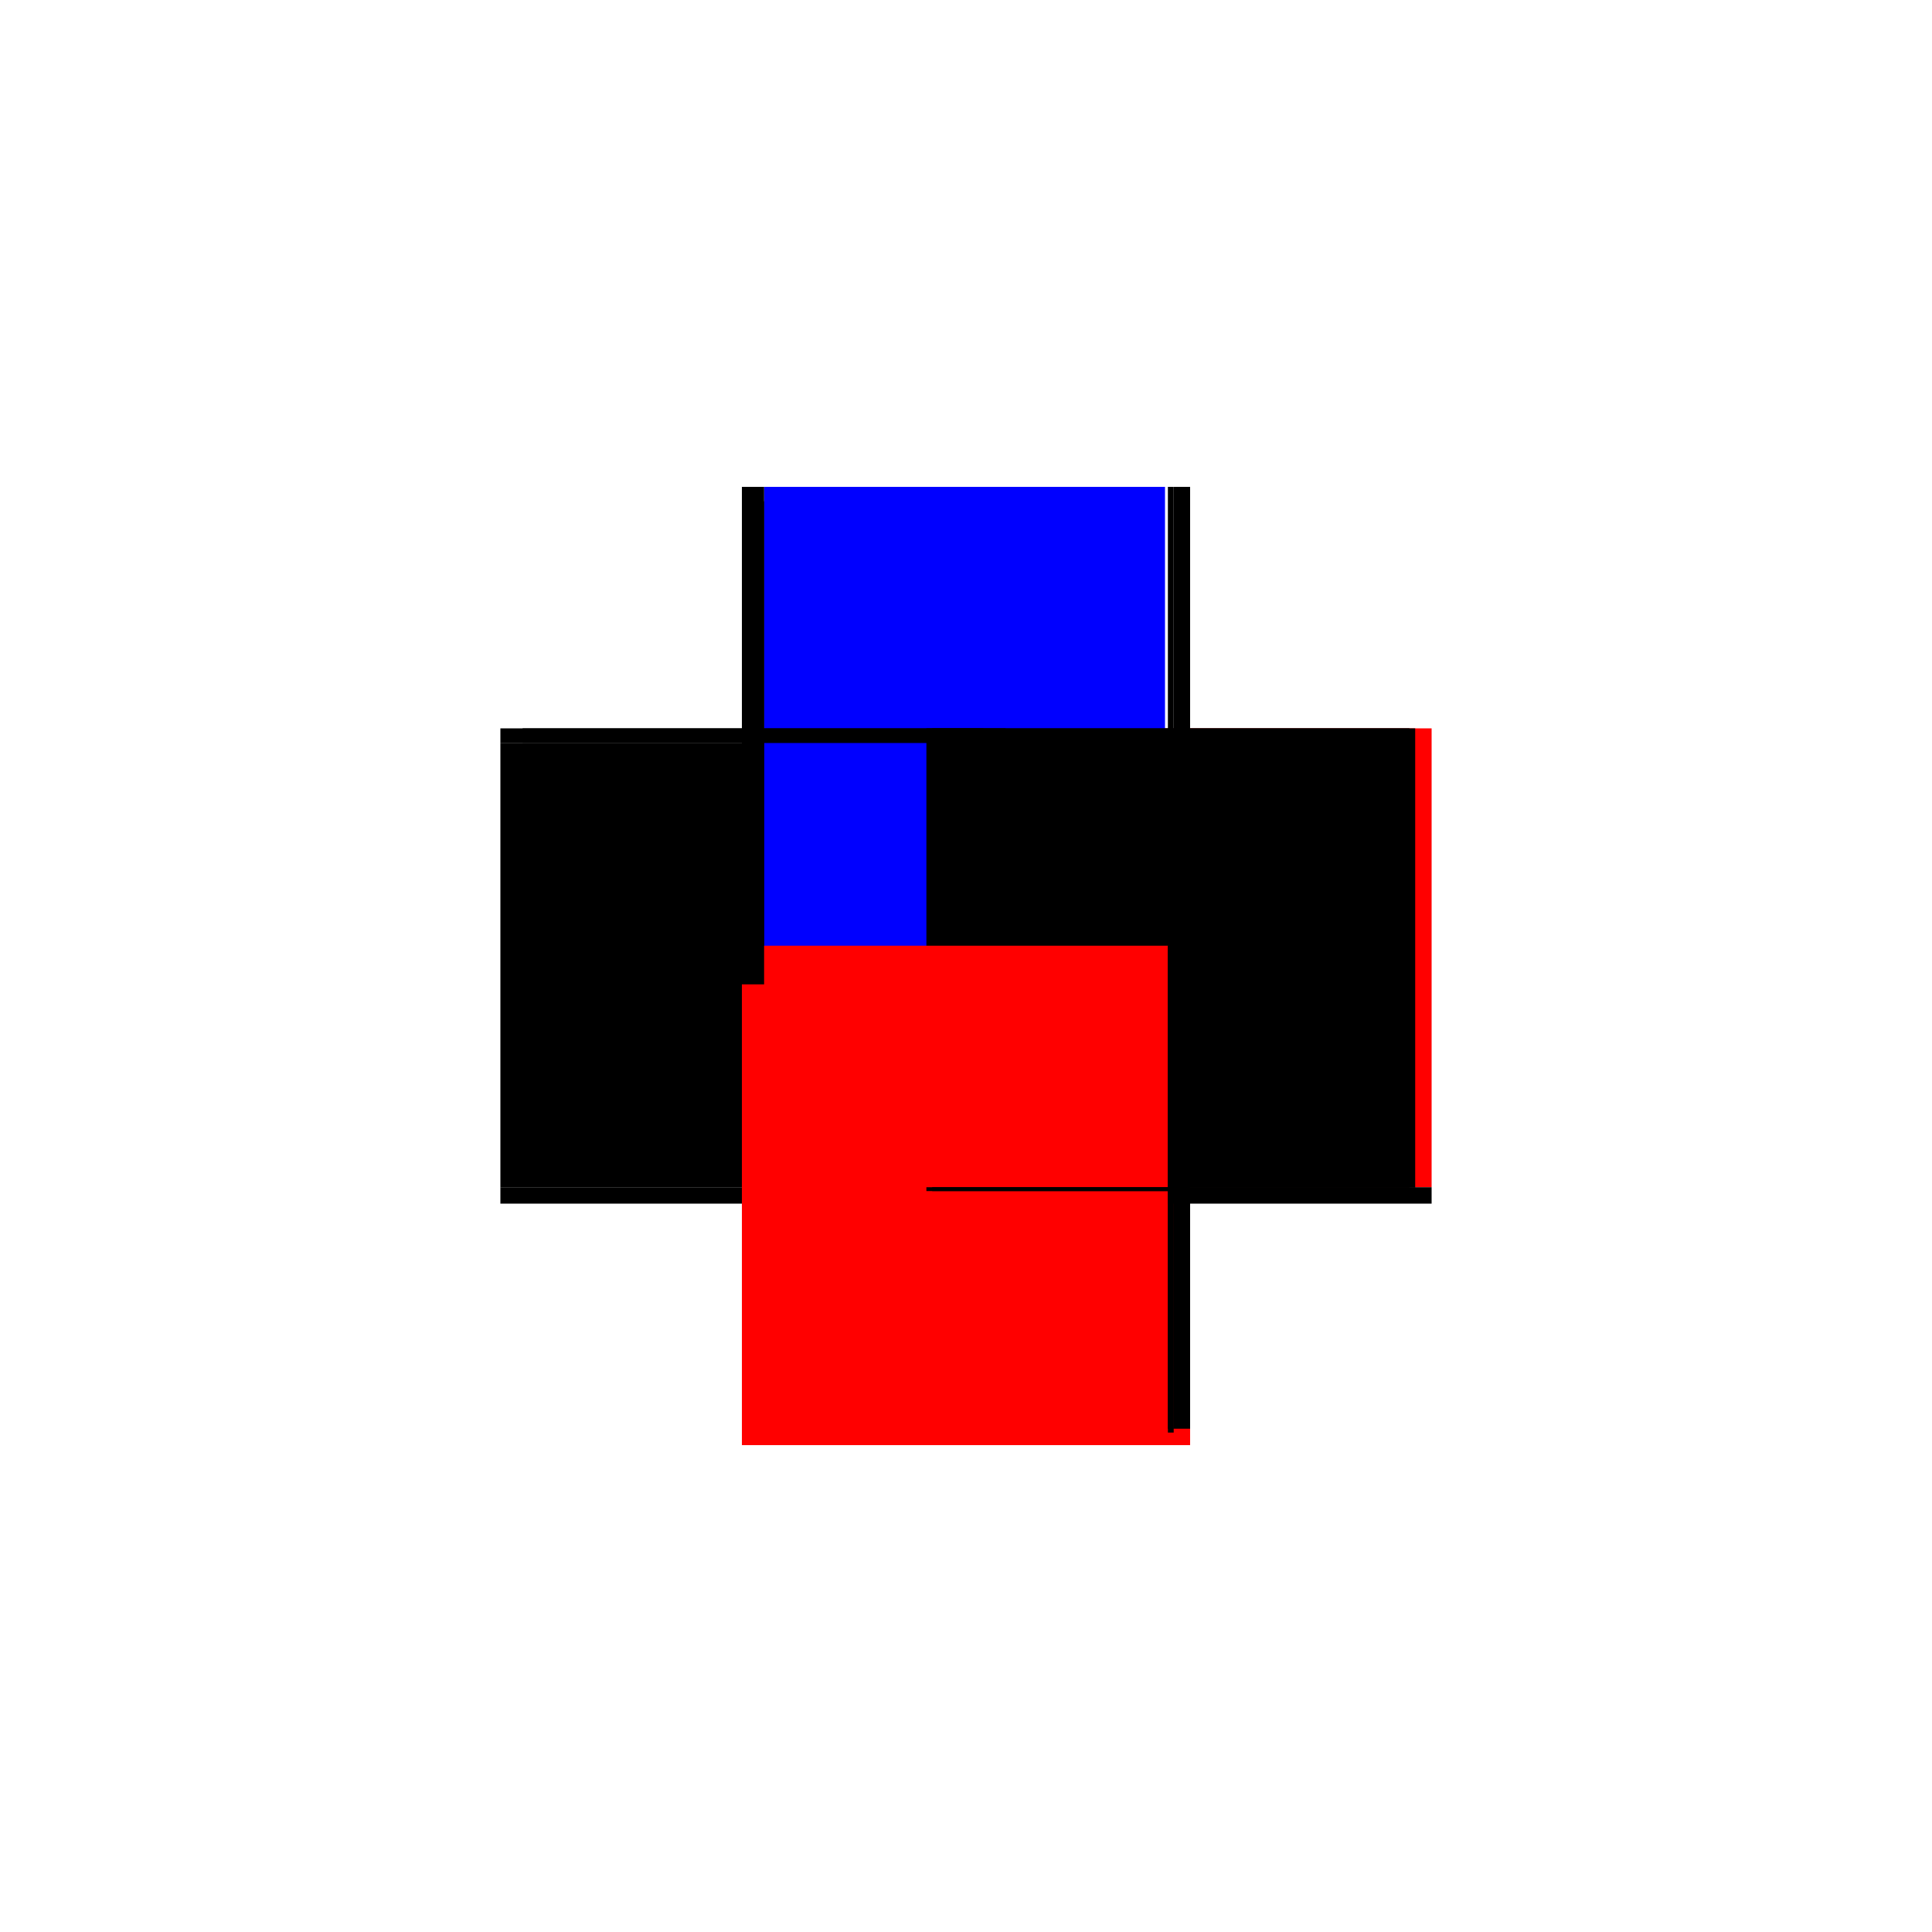
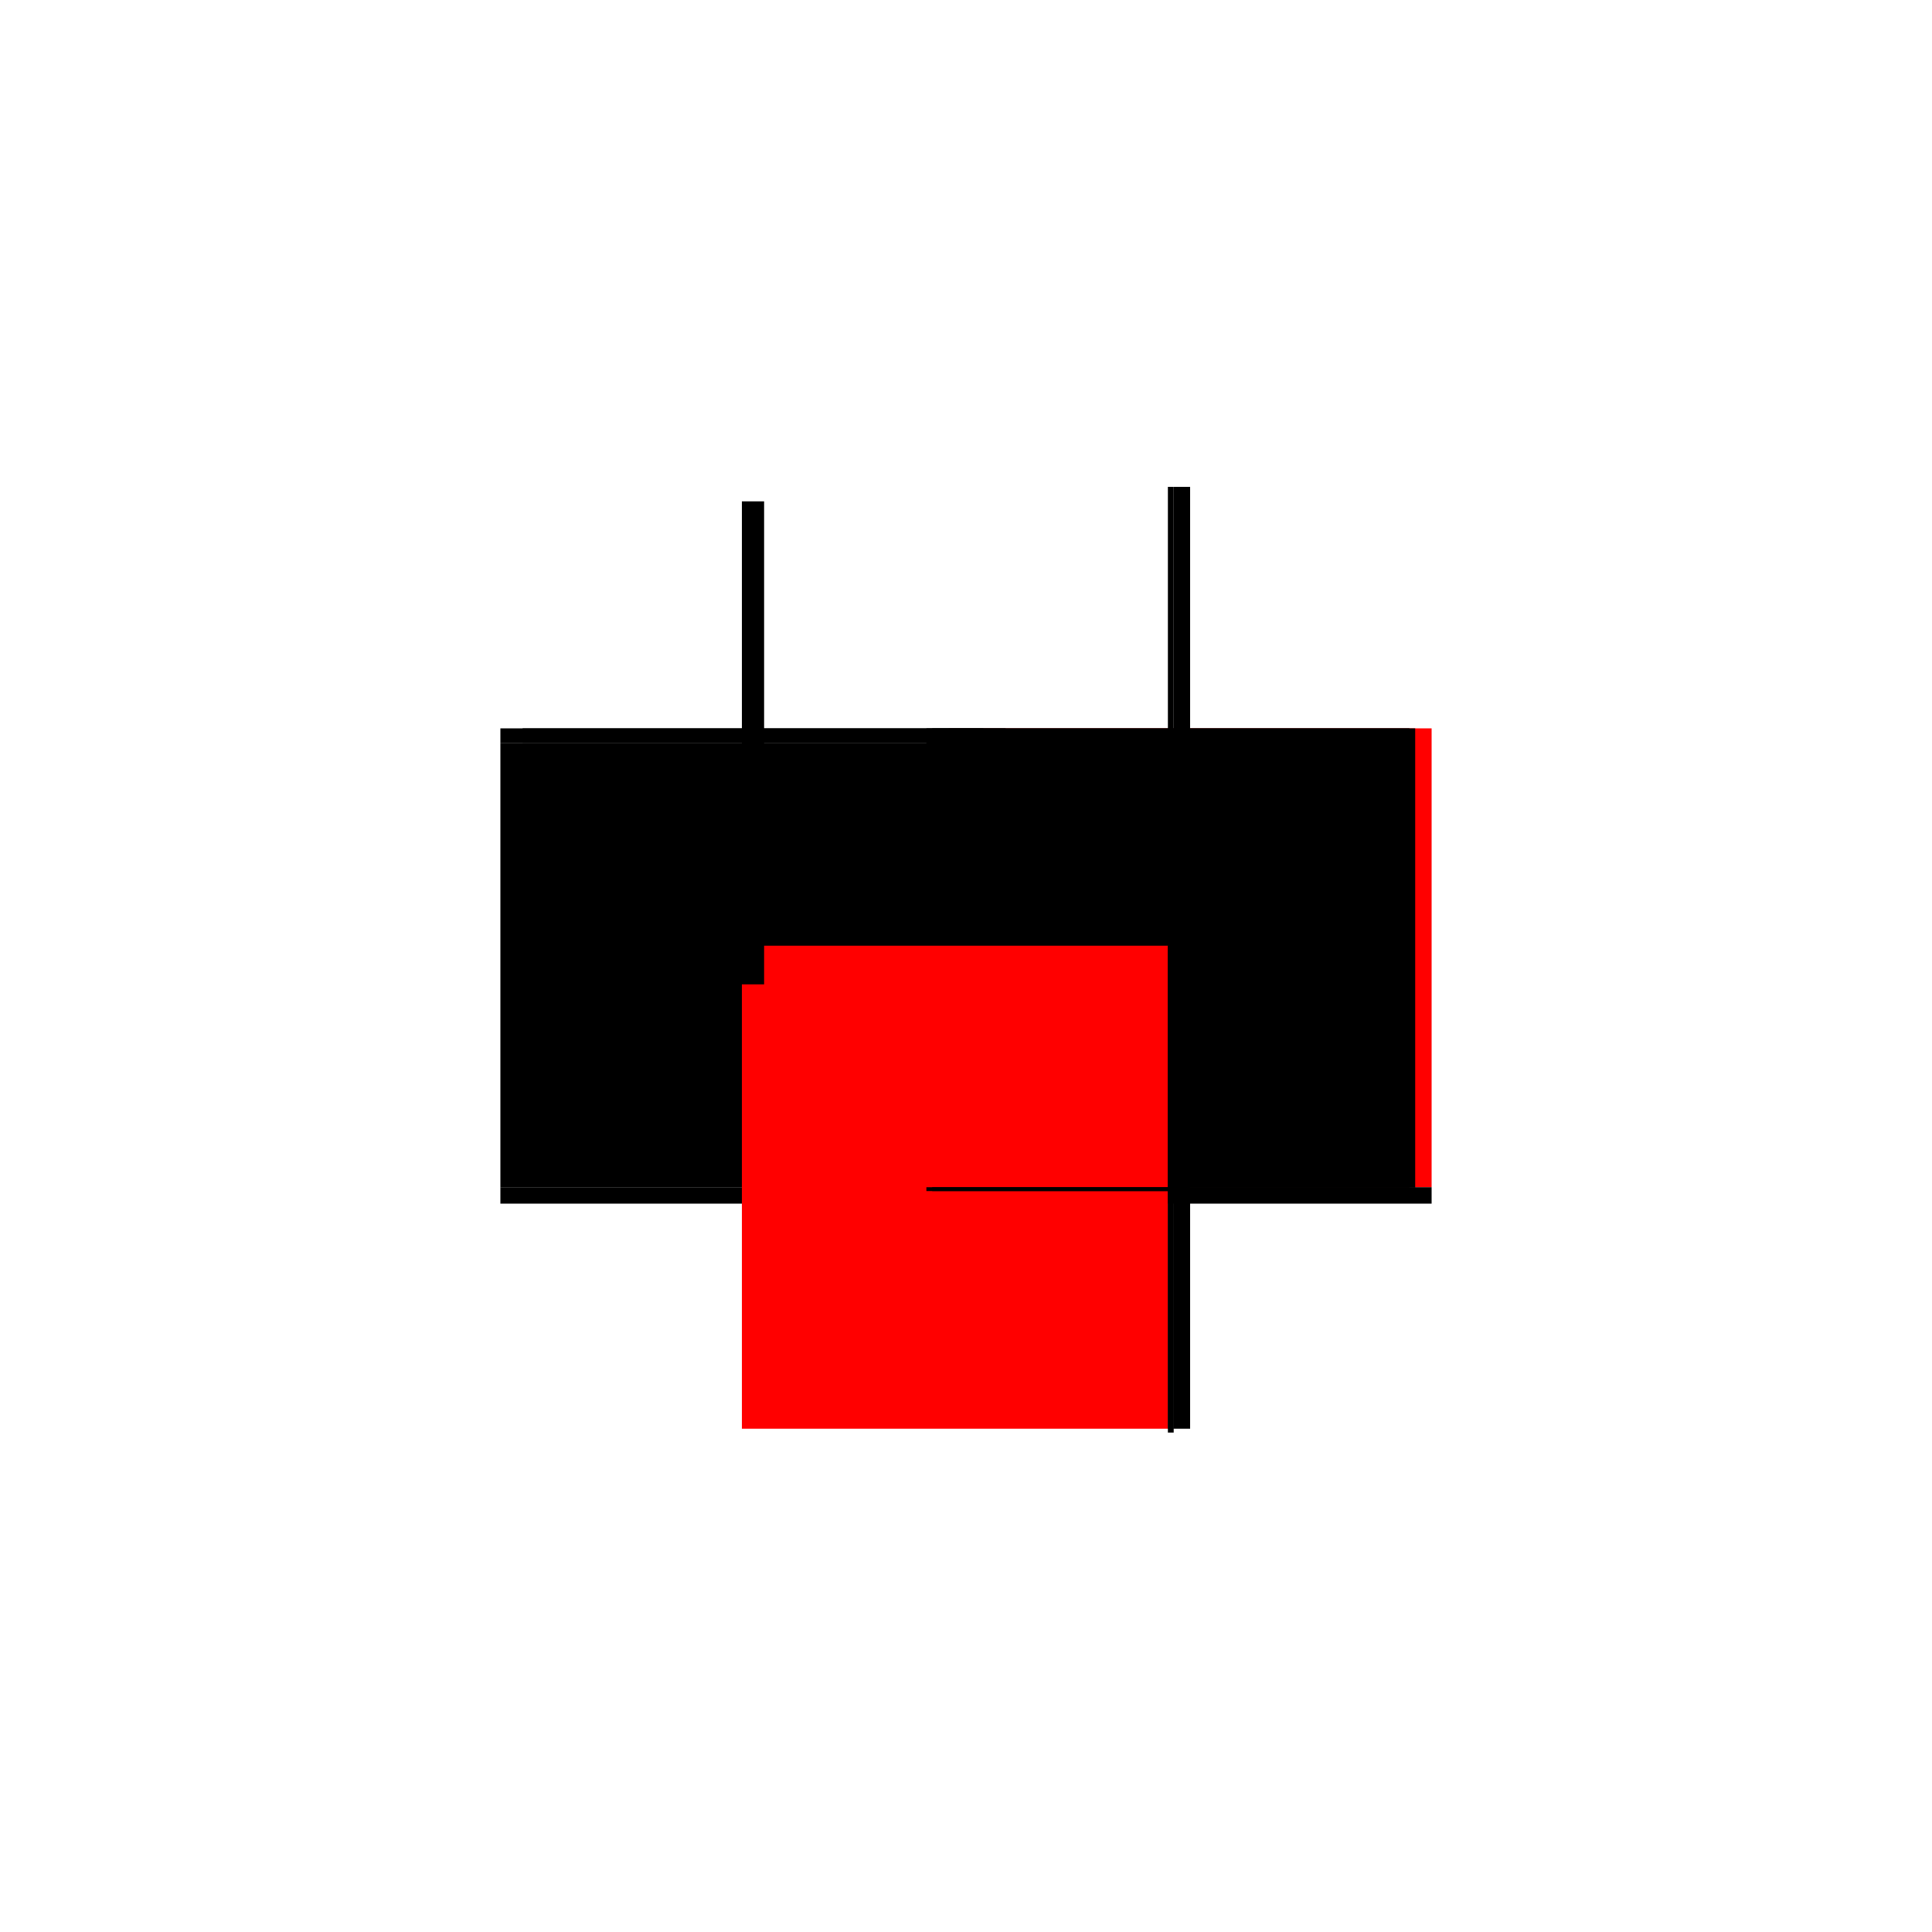
<svg xmlns="http://www.w3.org/2000/svg" baseProfile="full" height="100%" version="1.1" viewBox="-1,-1,2,2" width="100%">
  <defs>
    <style type="text/css">.vectorEffectClass {vector-effect: non-scaling-stroke;}</style>
  </defs>
  <line class="vectorEffectClass" fill="none" stroke="red" stroke-width="0.5" x1="0.232" x2="0.232" y1="0.229" y2="-0.246" />
-   <line class="vectorEffectClass" fill="none" stroke="red" stroke-width="0.5" x1="-0.232" x2="0.232" y1="0.246" y2="0.246" />
  <line class="vectorEffectClass" fill="none" stroke="black" stroke-width="0.5" x1="-0.232" x2="-0.232" y1="0.229" y2="-0.231" />
-   <line class="vectorEffectClass" fill="none" stroke="blue" stroke-width="0.5" x1="-0.209" x2="0.206" y1="-0.246" y2="-0.246" />
-   <line class="vectorEffectClass" fill="none" stroke="black" stroke-width="0.5" x1="-0.232" x2="-0.209" y1="-0.246" y2="-0.246" />
  <line class="vectorEffectClass" fill="none" stroke="black" stroke-width="0.5" x1="0.215" x2="0.232" y1="-0.246" y2="-0.246" />
  <line class="vectorEffectClass" fill="none" stroke="black" stroke-width="0.5" x1="-0.232" x2="-0.232" y1="0.246" y2="0.229" />
  <line class="vectorEffectClass" fill="none" stroke="black" stroke-width="0.5" x1="0.232" x2="0.232" y1="0.246" y2="0.229" />
  <line class="vectorEffectClass" fill="none" stroke="black" stroke-width="0.5" x1="-0.232" x2="-0.232" y1="-0.231" y2="-0.246" />
  <line class="vectorEffectClass" fill="none" stroke="black" stroke-width="0.5" x1="0.209" x2="0.215" y1="-0.246" y2="-0.246" />
  <line class="vectorEffectClass" fill="none" stroke="black" stroke-dasharray="5.0 5.0" stroke-width="0.5" x1="0.209" x2="0.209" y1="0.229" y2="-0.246" />
  <line class="vectorEffectClass" fill="none" stroke="black" stroke-dasharray="5.0 5.0" stroke-width="0.5" x1="0.215" x2="0.215" y1="0.229" y2="-0.246" />
  <line class="vectorEffectClass" fill="none" stroke="red" stroke-dasharray="5.0 5.0" stroke-width="0.5" x1="-0.232" x2="0.209" y1="0.229" y2="0.229" />
  <line class="vectorEffectClass" fill="none" stroke="black" stroke-dasharray="5.0 5.0" stroke-width="0.5" x1="-0.232" x2="-0.209" y1="-0.231" y2="-0.231" />
  <line class="vectorEffectClass" fill="none" stroke="black" stroke-dasharray="5.0 5.0" stroke-width="0.5" x1="0.215" x2="0.232" y1="0.229" y2="0.229" />
  <line class="vectorEffectClass" fill="none" stroke="black" stroke-dasharray="5.0 5.0" stroke-width="0.5" x1="-0.209" x2="-0.209" y1="-0.231" y2="-0.246" />
  <line class="vectorEffectClass" fill="none" stroke="black" stroke-dasharray="5.0 5.0" stroke-width="0.5" x1="0.209" x2="0.215" y1="0.233" y2="0.233" />
  <line class="vectorEffectClass" fill="none" stroke="black" stroke-dasharray="5.0 5.0" stroke-width="0.5" x1="0.209" x2="0.215" y1="0.229" y2="0.229" />
  <line class="vectorEffectClass" fill="none" stroke="black" stroke-dasharray="5.0 5.0" stroke-width="0.5" x1="0.209" x2="0.209" y1="0.233" y2="0.229" />
  <line class="vectorEffectClass" fill="none" stroke="black" stroke-dasharray="5.0 5.0" stroke-width="0.5" x1="0.215" x2="0.215" y1="0.233" y2="0.229" />
</svg>